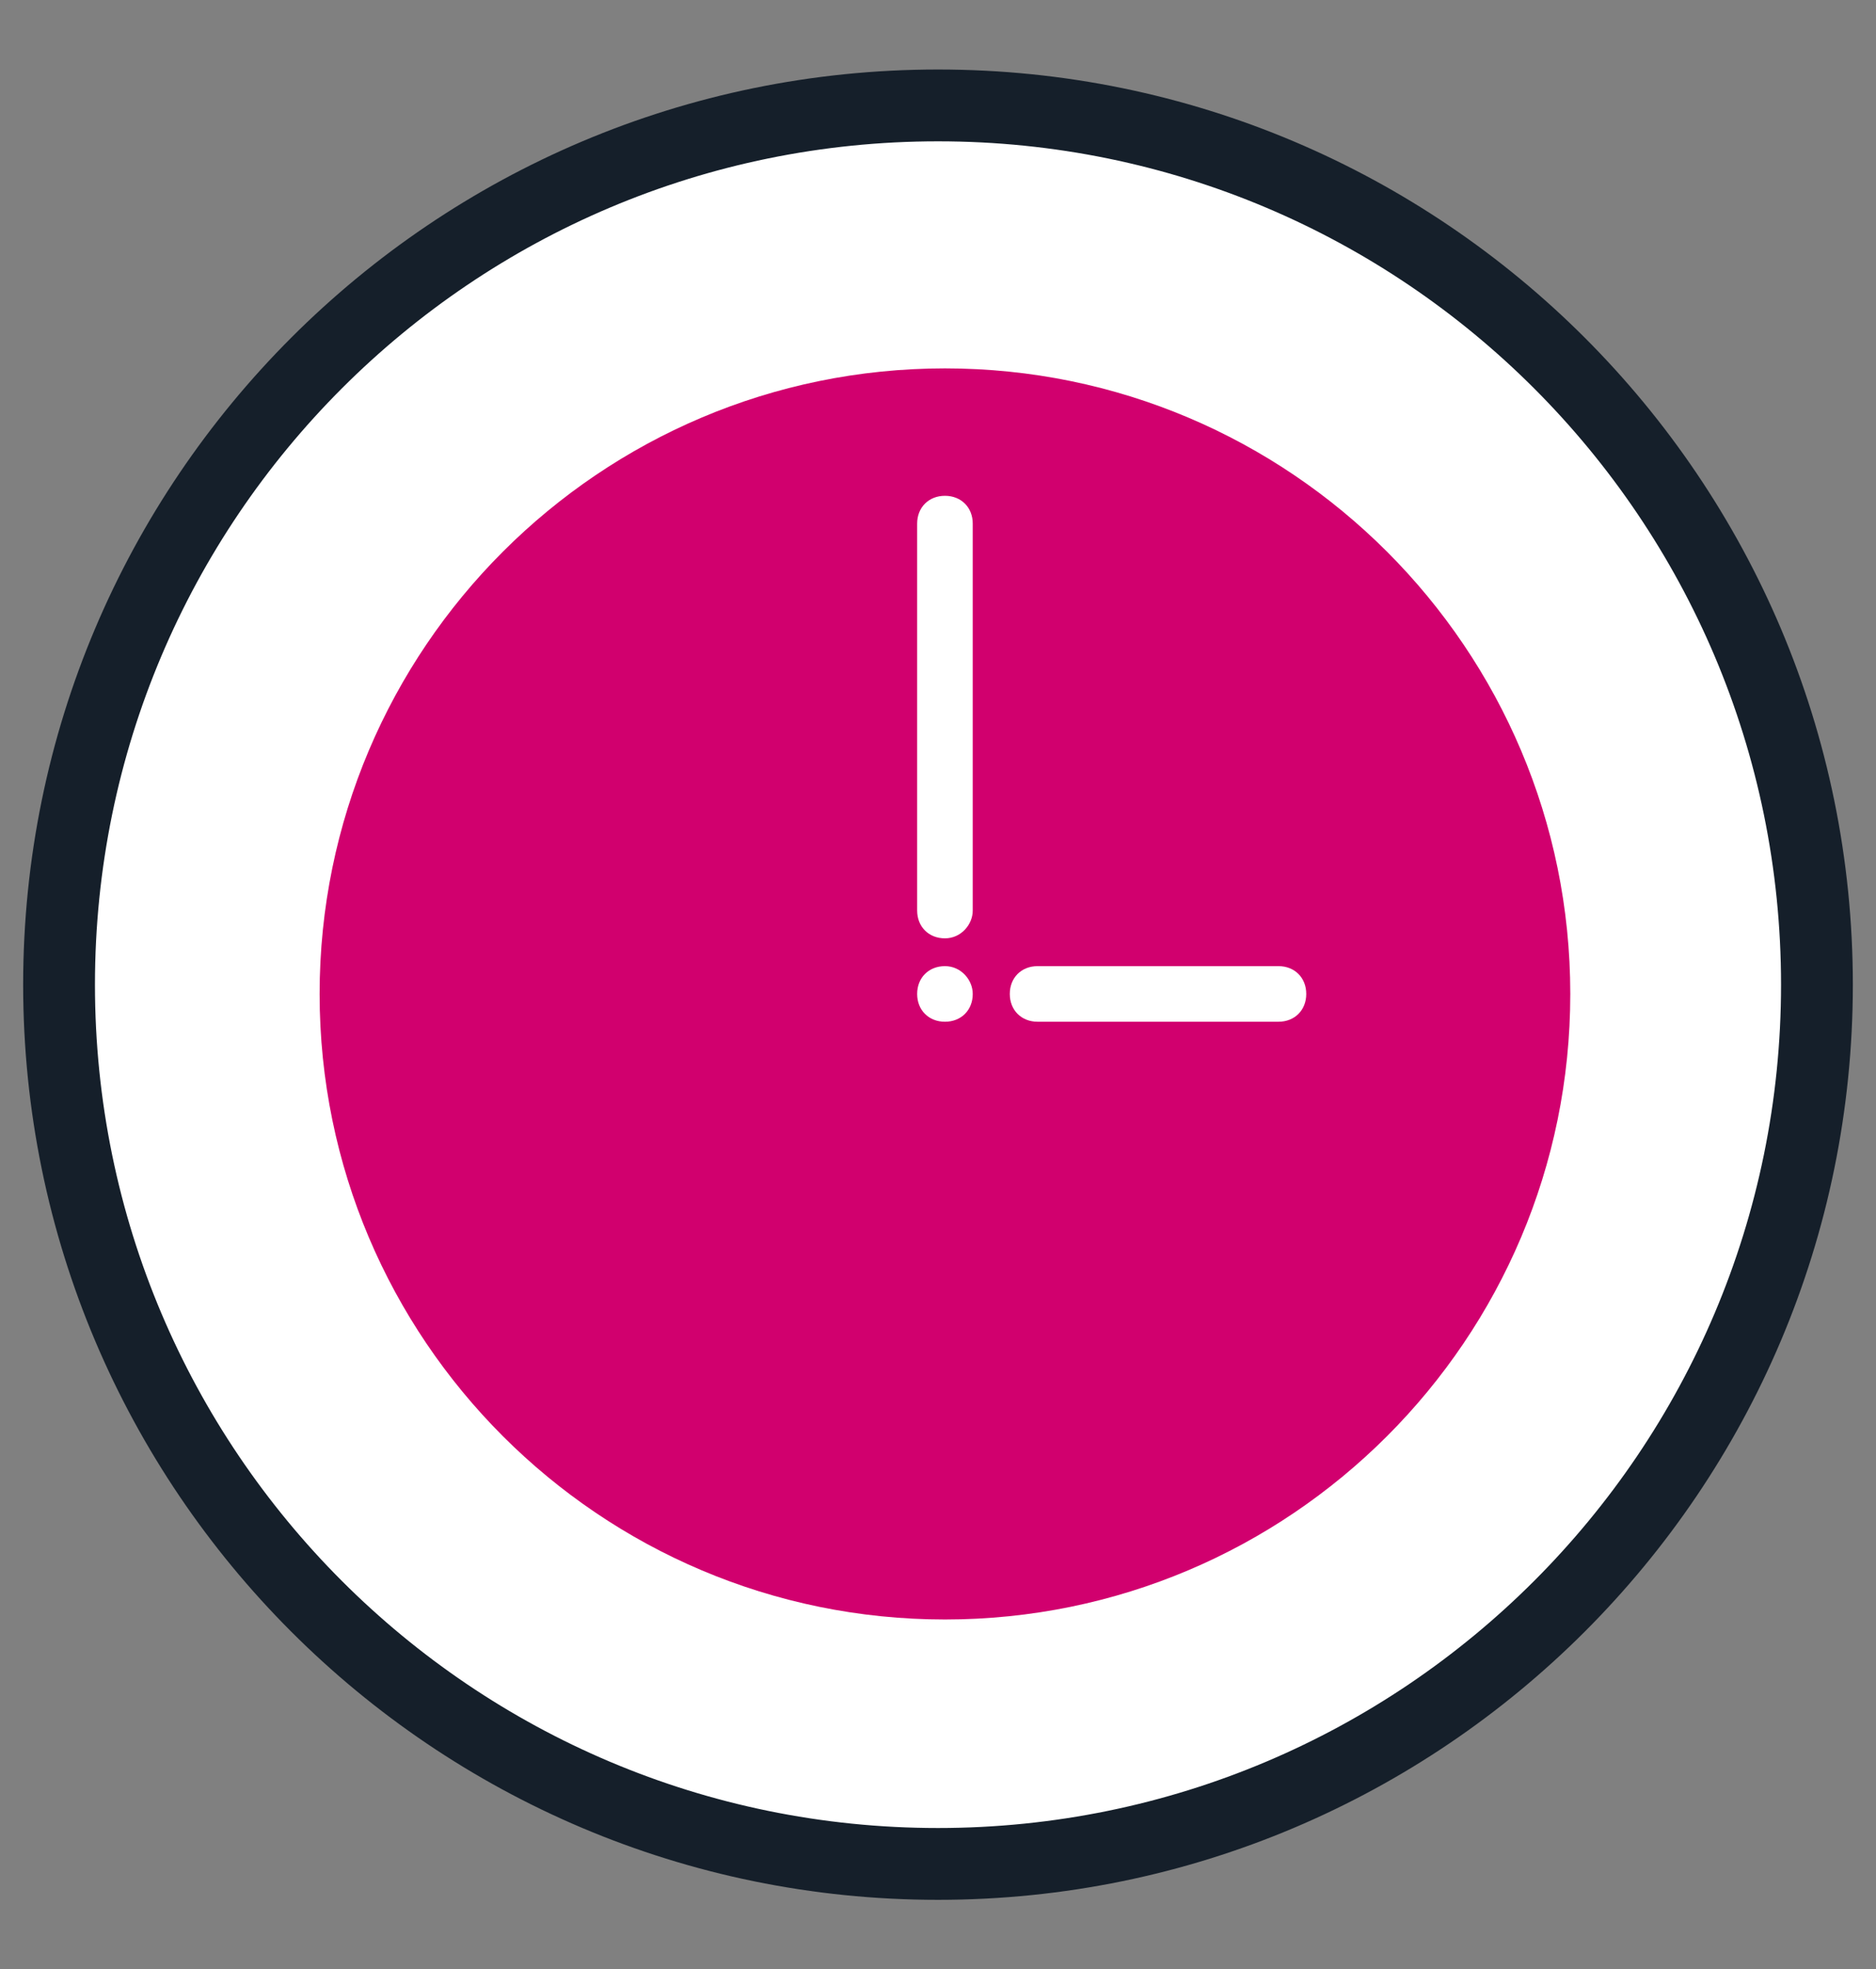
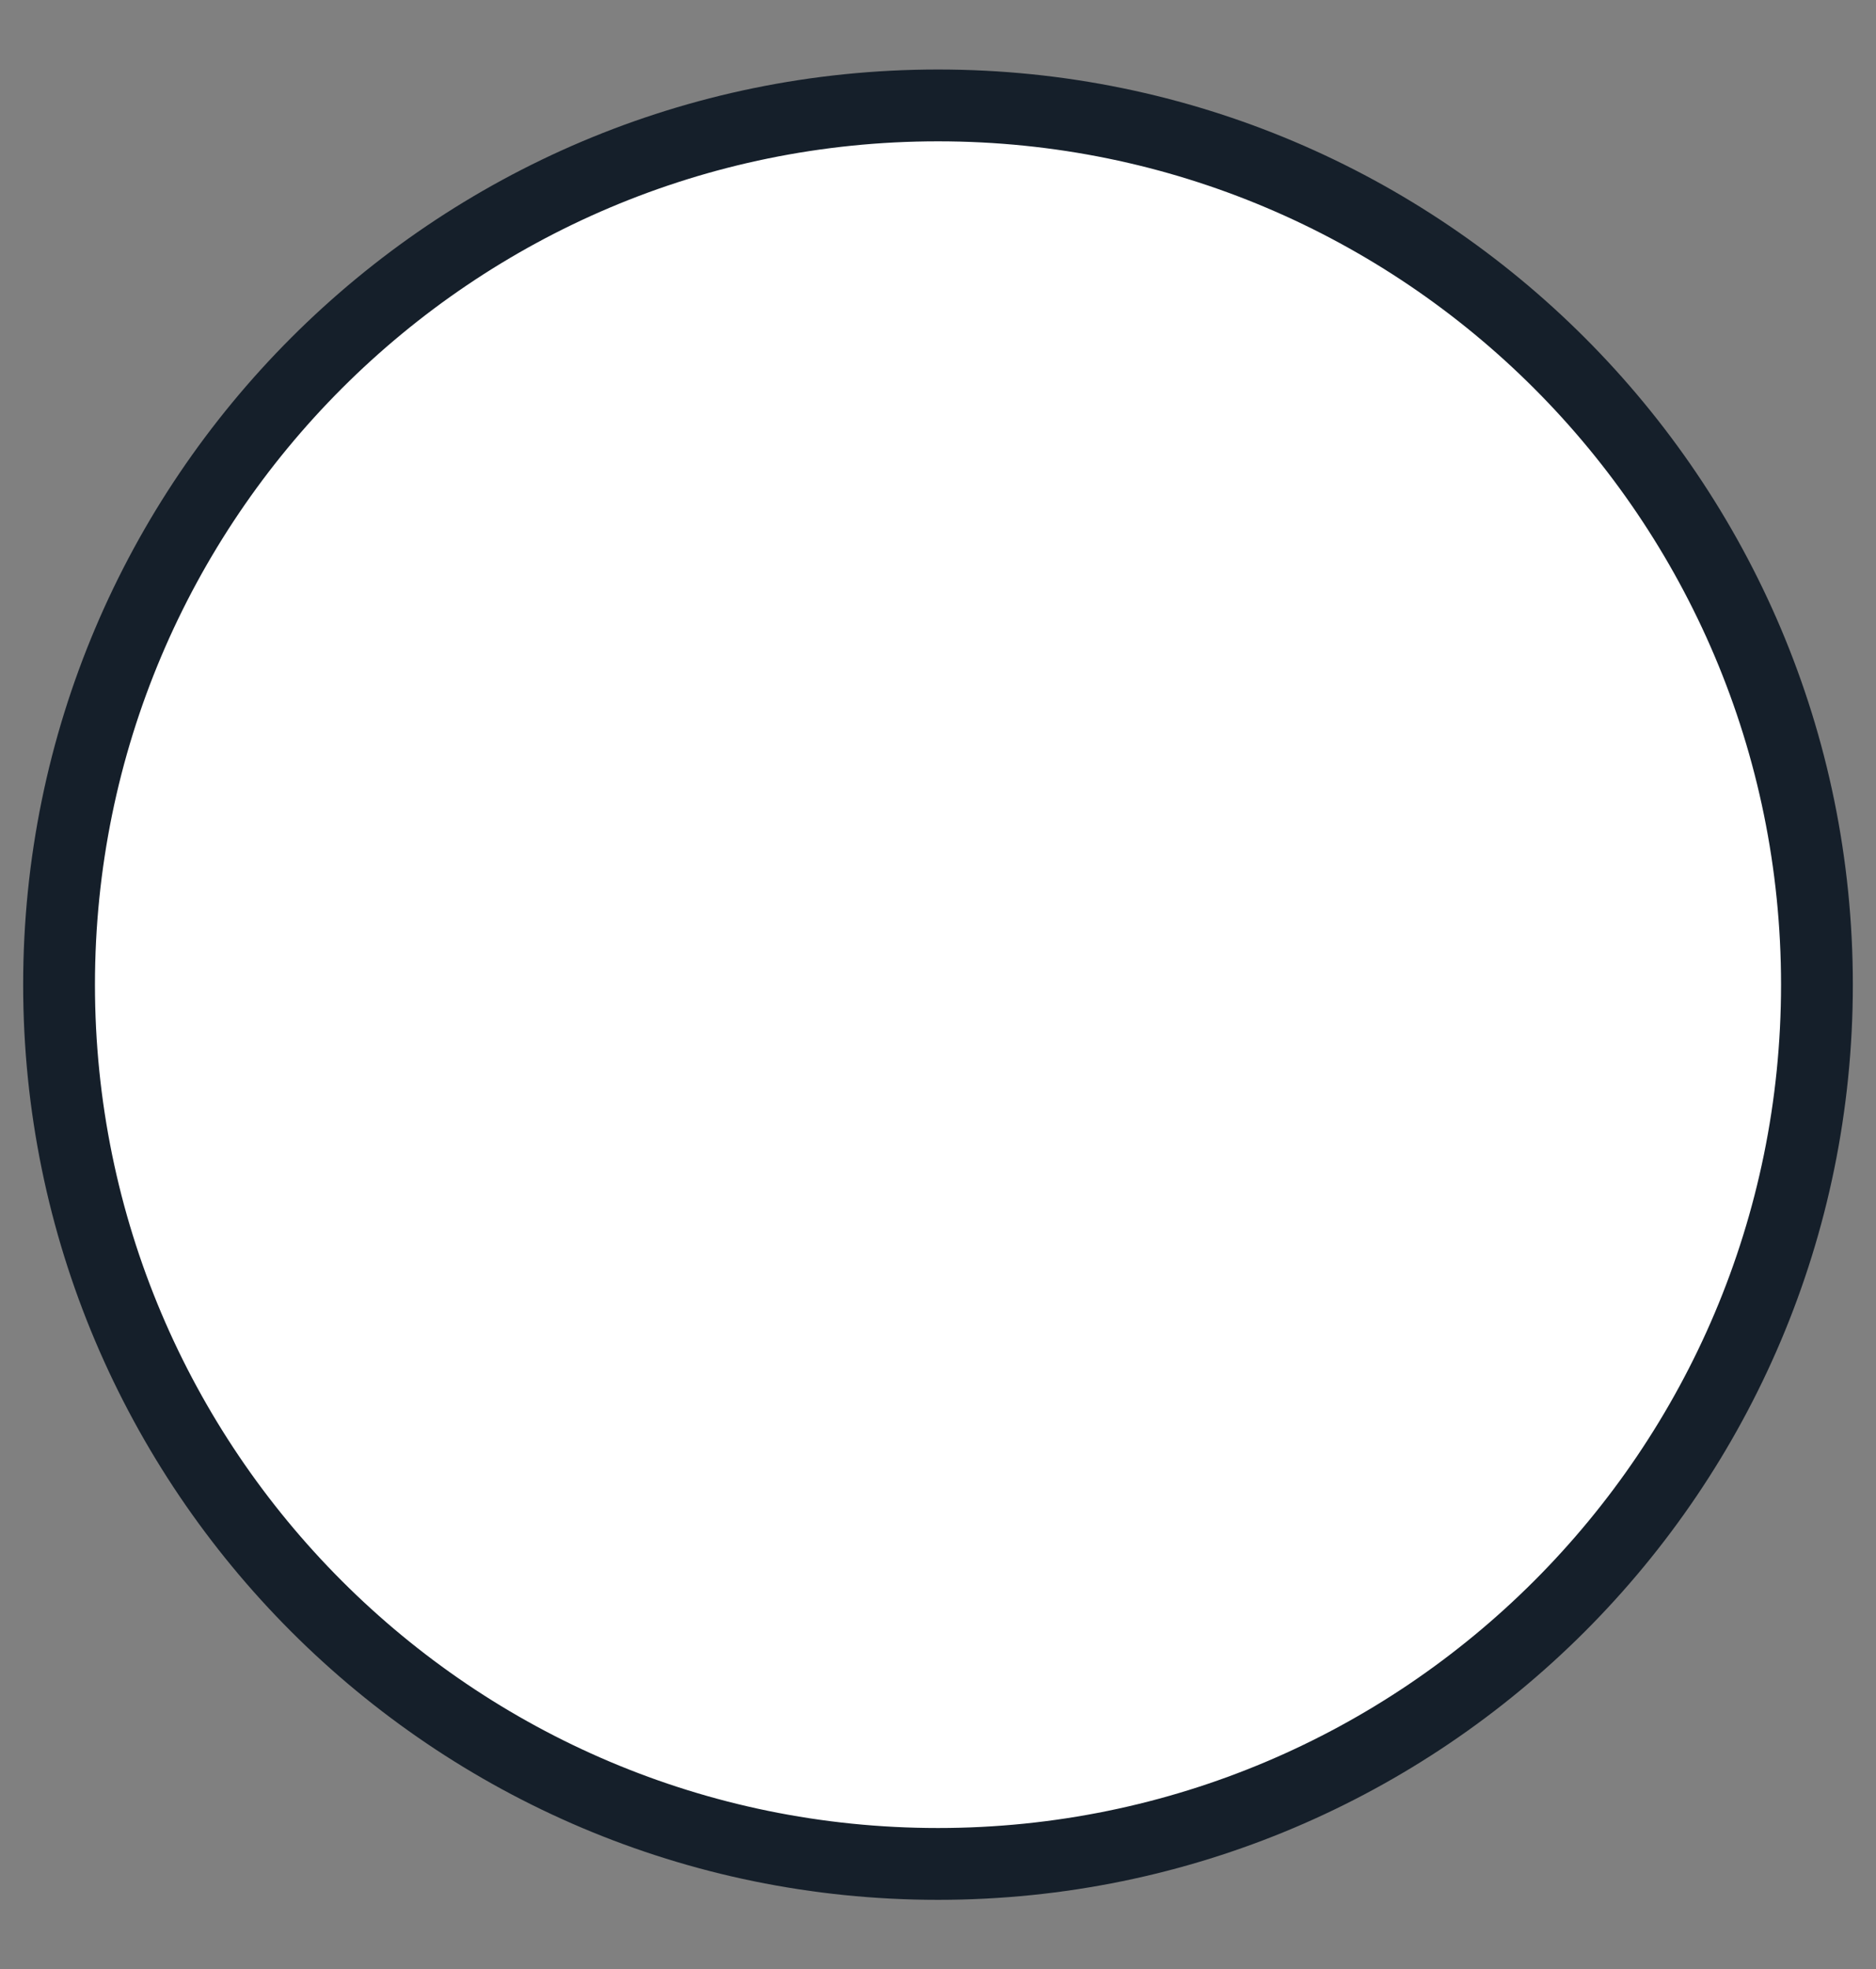
<svg xmlns="http://www.w3.org/2000/svg" version="1.1" id="Layer_1" x="0px" y="0px" viewBox="0 0 81 85" style="enable-background:new 0 0 81 85;" xml:space="preserve">
  <rect x="0" y="0" width="81" height="85" fill="#808080" stroke="none" />
  <style type="text/css">
	.st0{fill:#FFFFFF;}
	.st1{fill:#D1006E;}
	.st2{fill:#151F2A;}
</style>
  <g>
    <path class="st0" d="M78.5,42.9c0,20.8-16.9,37.7-37.7,37.7C20,80.6,3.1,63.8,3.1,42.9C3.1,22.1,20,5.2,40.8,5.2   C61.6,5.2,78.5,22.1,78.5,42.9" />
-     <path class="st1" d="M67.8,42.9c0,14.9-12.1,27-27,27c-14.9,0-27-12.1-27-27c0-14.9,12.1-27,27-27C55.7,15.9,67.8,28,67.8,42.9" />
    <path class="st2" d="M40.5,3C18.7,3,1,20.7,1,42.5C1,64.3,18.7,82,40.5,82C62.3,82,80,64.3,80,42.5C80,20.7,62.3,3,40.5,3    M40.5,78.9c-20.1,0-36.4-16.3-36.4-36.4c0-20.1,16.3-36.4,36.4-36.4c20.1,0,36.4,16.3,36.4,36.4C76.9,62.6,60.6,78.9,40.5,78.9" />
    <path class="st0" d="M40.8,40.5L40.8,40.5c-0.7,0-1.2-0.5-1.2-1.2V22.6c0-0.7,0.5-1.2,1.2-1.2c0.7,0,1.2,0.5,1.2,1.2v16.7   C42,39.9,41.5,40.5,40.8,40.5" />
-     <path class="st0" d="M43.6,42.9L43.6,42.9c0-0.7,0.5-1.2,1.2-1.2h10.4c0.7,0,1.2,0.5,1.2,1.2c0,0.7-0.5,1.2-1.2,1.2H44.8   C44.1,44.1,43.6,43.6,43.6,42.9" />
+     <path class="st0" d="M43.6,42.9L43.6,42.9c0-0.7,0.5-1.2,1.2-1.2h10.4c0.7,0,1.2,0.5,1.2,1.2H44.8   C44.1,44.1,43.6,43.6,43.6,42.9" />
    <path class="st0" d="M42,42.9c0,0.7-0.5,1.2-1.2,1.2c-0.7,0-1.2-0.5-1.2-1.2c0-0.7,0.5-1.2,1.2-1.2C41.5,41.7,42,42.3,42,42.9" />
  </g>
</svg>